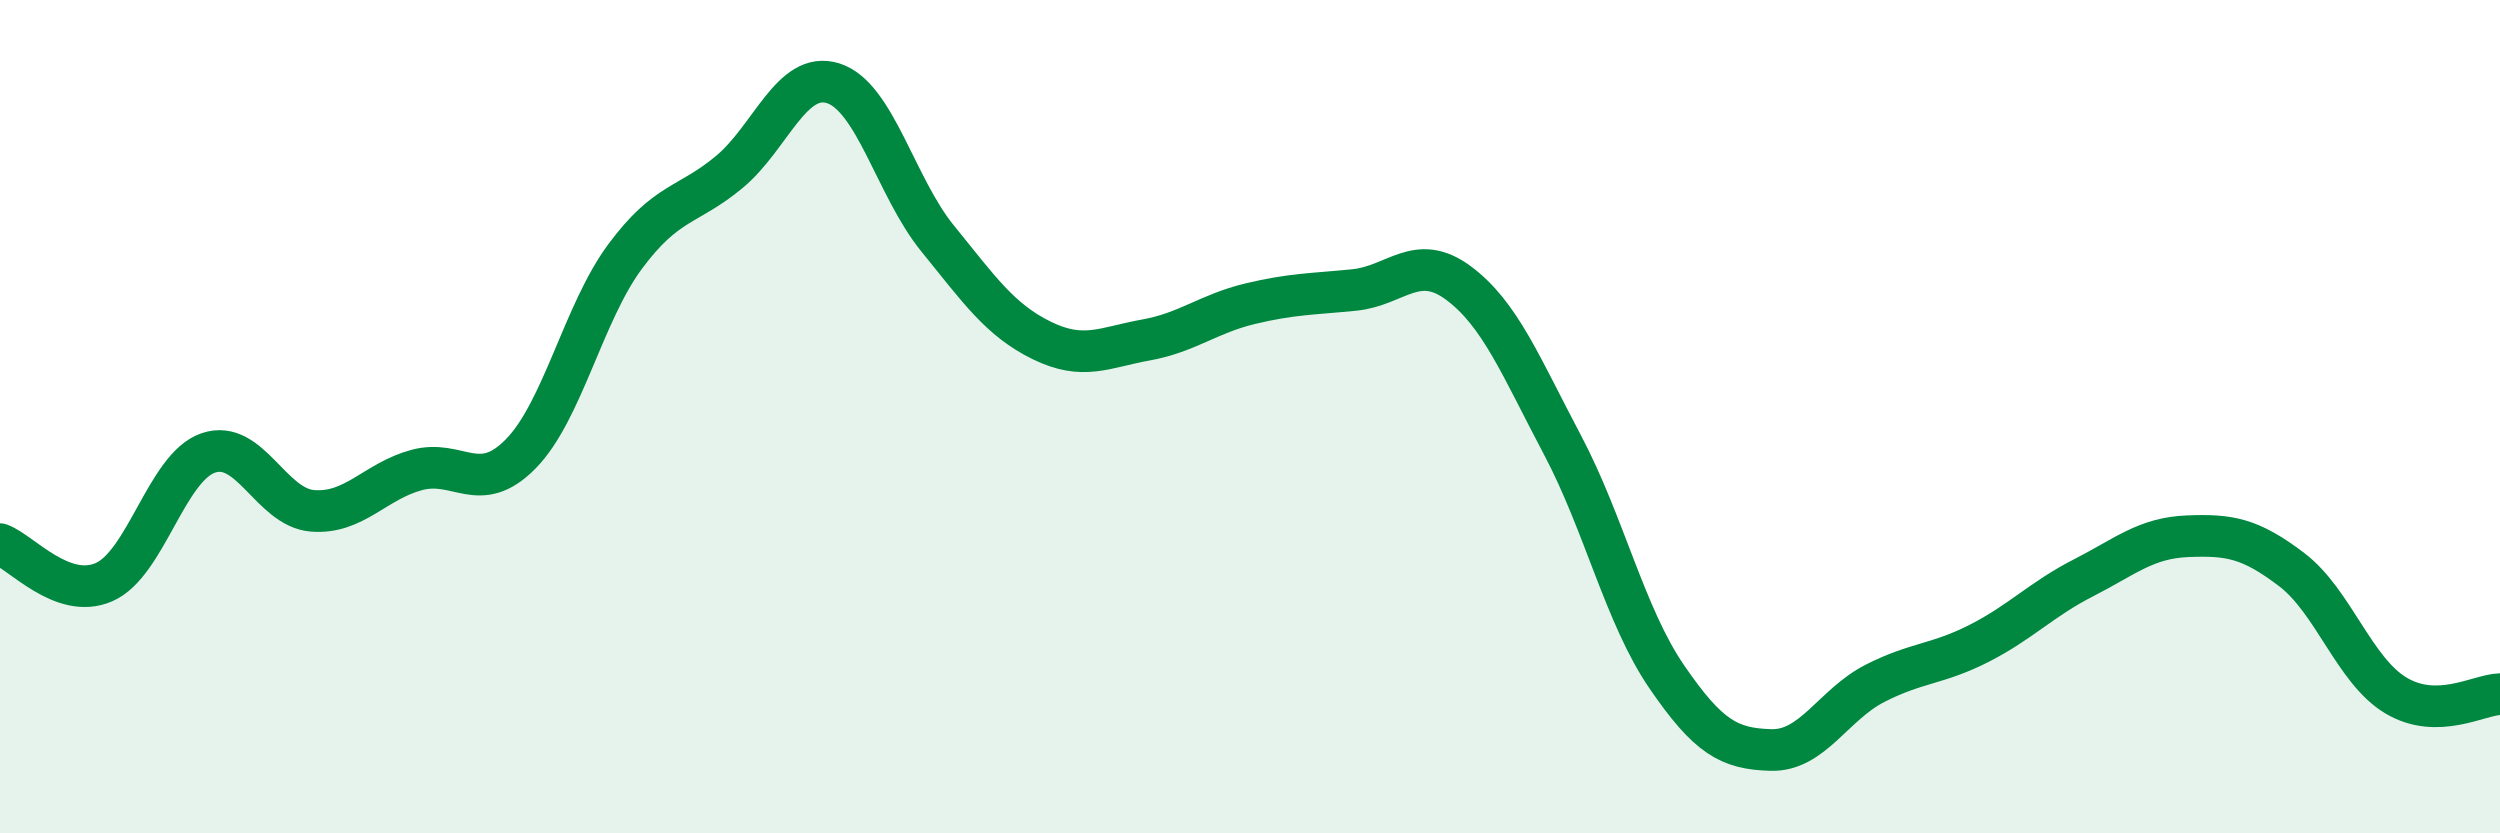
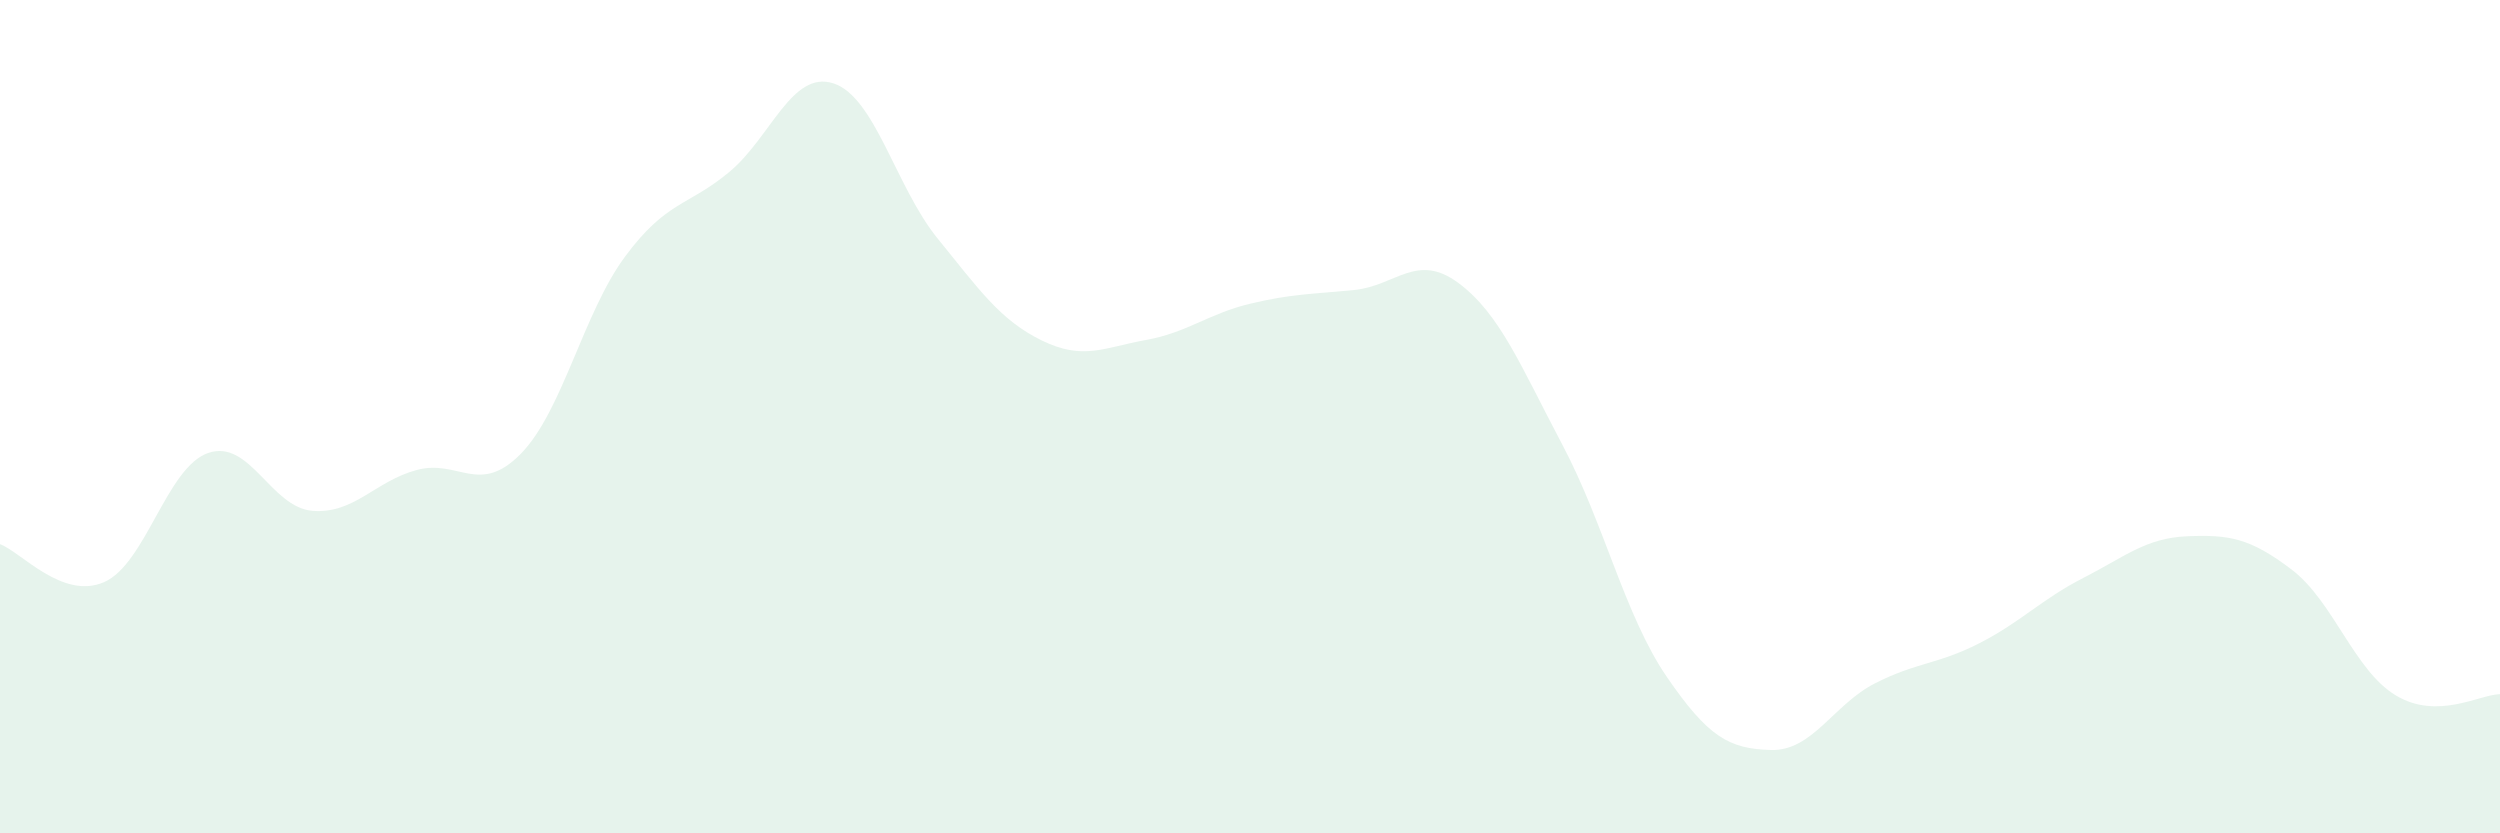
<svg xmlns="http://www.w3.org/2000/svg" width="60" height="20" viewBox="0 0 60 20">
  <path d="M 0,13.06 C 0.5,13.24 1.5,14.41 2.5,13.97 C 3.5,13.53 4,11.21 5,10.87 C 6,10.53 6.5,12.18 7.5,12.26 C 8.5,12.34 9,11.55 10,11.28 C 11,11.01 11.5,11.91 12.5,10.89 C 13.5,9.87 14,7.51 15,6.16 C 16,4.81 16.5,4.96 17.5,4.13 C 18.5,3.3 19,1.68 20,2 C 21,2.32 21.5,4.49 22.5,5.72 C 23.5,6.95 24,7.68 25,8.17 C 26,8.66 26.5,8.34 27.5,8.16 C 28.5,7.98 29,7.53 30,7.29 C 31,7.05 31.5,7.06 32.5,6.96 C 33.5,6.86 34,6.05 35,6.79 C 36,7.53 36.5,8.79 37.5,10.68 C 38.5,12.57 39,14.78 40,16.24 C 41,17.7 41.5,17.97 42.5,18 C 43.5,18.03 44,16.91 45,16.4 C 46,15.89 46.5,15.95 47.5,15.44 C 48.5,14.93 49,14.38 50,13.87 C 51,13.36 51.5,12.91 52.5,12.87 C 53.5,12.83 54,12.91 55,13.67 C 56,14.43 56.5,16.09 57.5,16.69 C 58.5,17.29 59.5,16.67 60,16.66L60 20L0 20Z" fill="#008740" opacity="0.1" stroke-linecap="round" stroke-linejoin="round" />
-   <path d="M 0,13.06 C 0.5,13.24 1.5,14.41 2.5,13.97 C 3.5,13.53 4,11.21 5,10.87 C 6,10.53 6.5,12.18 7.5,12.26 C 8.5,12.34 9,11.55 10,11.28 C 11,11.01 11.5,11.91 12.5,10.89 C 13.5,9.87 14,7.51 15,6.16 C 16,4.81 16.5,4.96 17.5,4.13 C 18.5,3.3 19,1.68 20,2 C 21,2.32 21.5,4.49 22.5,5.72 C 23.5,6.95 24,7.68 25,8.17 C 26,8.66 26.5,8.34 27.5,8.16 C 28.5,7.98 29,7.53 30,7.29 C 31,7.05 31.5,7.06 32.5,6.96 C 33.5,6.86 34,6.05 35,6.79 C 36,7.53 36.5,8.79 37.5,10.68 C 38.5,12.57 39,14.78 40,16.24 C 41,17.7 41.5,17.97 42.5,18 C 43.5,18.03 44,16.91 45,16.4 C 46,15.89 46.5,15.95 47.5,15.44 C 48.5,14.93 49,14.38 50,13.87 C 51,13.36 51.5,12.91 52.5,12.87 C 53.5,12.83 54,12.91 55,13.67 C 56,14.43 56.5,16.09 57.5,16.69 C 58.5,17.29 59.5,16.67 60,16.66" stroke="#008740" stroke-width="1" fill="none" stroke-linecap="round" stroke-linejoin="round" />
</svg>